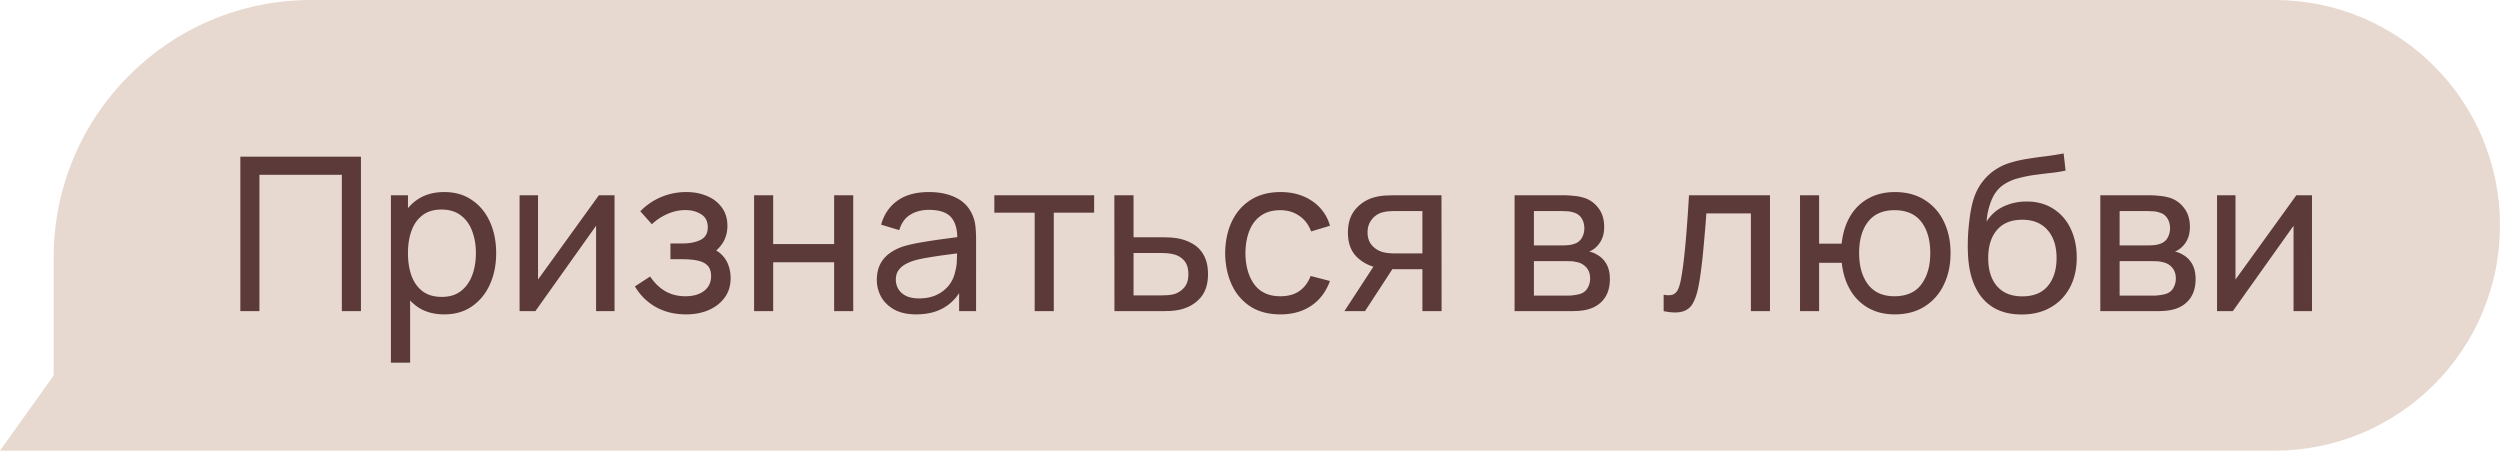
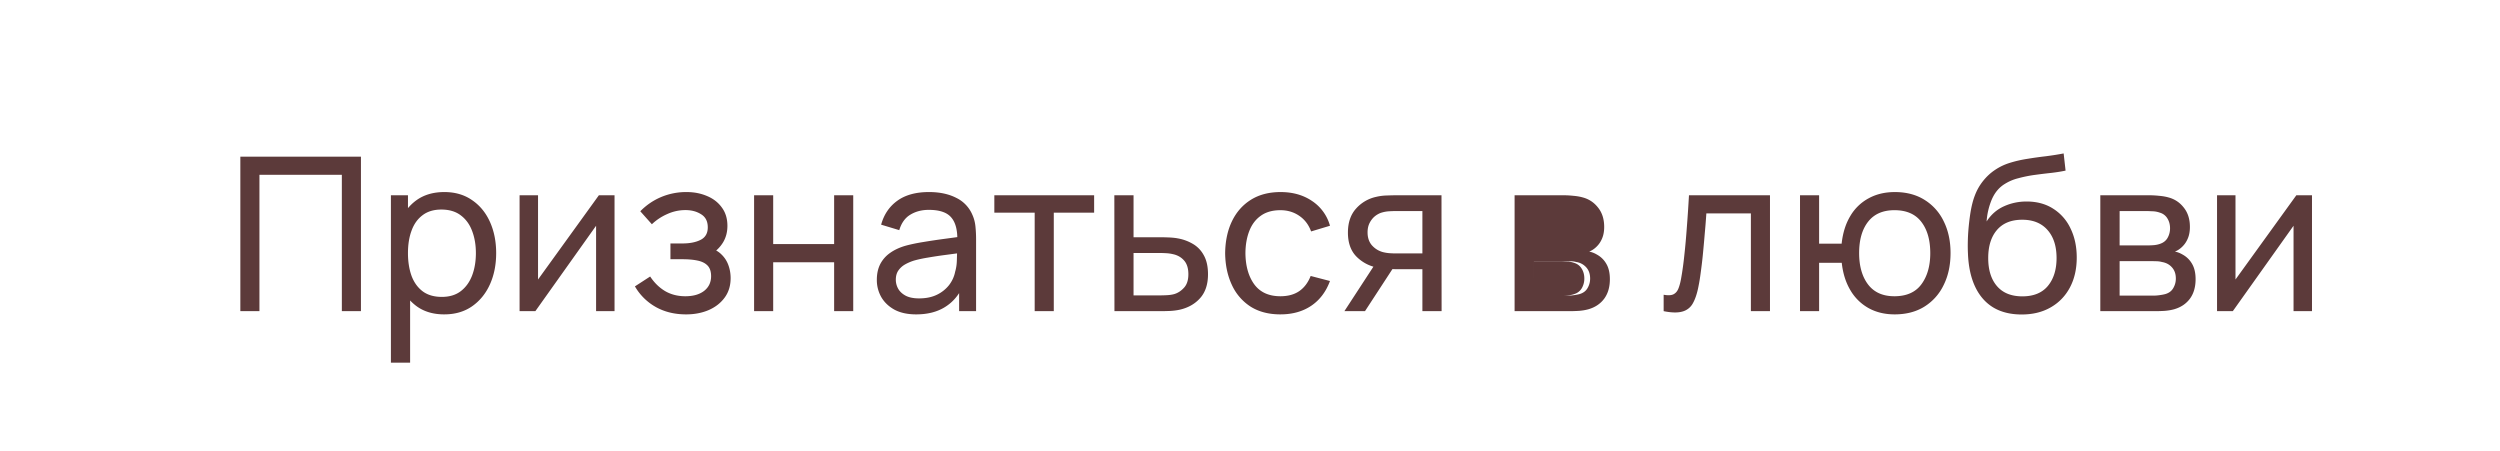
<svg xmlns="http://www.w3.org/2000/svg" width="233" height="42" fill="none">
-   <path fill="#E8D9D0" d="M5 35v7H0zM5 24C5 10.745 15.745 0 29 0h183c11.598 0 21 9.402 21 21s-9.402 21-21 21H5z" />
-   <path fill="#5C3A3A" d="M22.4 29V14.6h11.24V29h-1.78V16.29h-7.68V29zm19.003.3q-1.52 0-2.56-.75-1.04-.76-1.58-2.05-.53-1.3-.53-2.91 0-1.63.53-2.92.54-1.29 1.58-2.03 1.05-.74 2.57-.74 1.5 0 2.58.75 1.09.74 1.67 2.03t.58 2.91-.58 2.91-1.67 2.05q-1.08.75-2.59.75m-4.97 4.5V18.2h1.59v7.95h.2v7.65zm4.75-6.13q1.07 0 1.77-.54t1.05-1.46q.35-.93.35-2.08 0-1.14-.35-2.06-.34-.92-1.06-1.46-.71-.54-1.81-.54-1.05 0-1.74.52-.69.51-1.03 1.43-.34.91-.34 2.11 0 1.18.33 2.11.34.92 1.04 1.45.7.52 1.79.52m16.092-9.47V29h-1.72v-7.96L49.895 29h-1.47V18.2h1.72v7.85l5.67-7.85zm6.67 11.1q-1.6 0-2.83-.69a5.16 5.16 0 0 1-1.94-1.92l1.42-.92q.591.89 1.41 1.37.82.47 1.87.47 1.1 0 1.75-.5.65-.51.65-1.37 0-.64-.32-.98t-.92-.47-1.43-.13h-1.12v-1.47h1.11q1.05 0 1.71-.34t.66-1.16q0-.84-.62-1.22-.61-.39-1.46-.39-.9 0-1.72.38a4.9 4.9 0 0 0-1.41.94l-1.08-1.21a5.9 5.9 0 0 1 1.93-1.32 6 6 0 0 1 2.39-.47q1.04 0 1.9.37.87.36 1.38 1.07.52.7.52 1.71 0 .86-.4 1.53t-1.18 1.17l-.07-.63q.66.16 1.09.59.44.42.65 1t.21 1.21q0 1.06-.56 1.82-.55.75-1.49 1.16-.939.4-2.1.4m6.336-.3V18.2h1.78v4.55h5.68V18.2h1.78V29h-1.78v-4.56h-5.68V29zm15.11.3q-1.21 0-2.03-.44-.81-.45-1.23-1.18a3.2 3.2 0 0 1-.41-1.6q.001-.85.32-1.47.331-.63.92-1.04.591-.42 1.41-.66.771-.21 1.72-.36.961-.16 1.94-.29.981-.13 1.83-.25l-.64.37q.031-1.44-.58-2.13-.6-.69-2.08-.69-.98 0-1.72.45-.73.44-1.03 1.44l-1.69-.51q.39-1.42 1.51-2.23t2.95-.81q1.47 0 2.52.53a3.08 3.08 0 0 1 1.52 1.58q.23.5.29 1.09.06.58.06 1.22V29h-1.58v-2.59l.37.24q-.609 1.31-1.71 1.98-1.088.67-2.66.67m.27-1.49q.96 0 1.66-.34a3.2 3.2 0 0 0 1.14-.91q.431-.57.56-1.24.15-.5.16-1.11.02-.62.02-.95l.62.27q-.87.12-1.71.23t-1.59.24q-.75.12-1.35.29-.44.14-.83.36-.379.22-.62.57-.23.34-.23.85 0 .44.22.84.231.4.7.65.48.25 1.25.25M96.432 29v-9.18h-3.76V18.2h9.301v1.62h-3.76V29zm7.434 0-.01-10.8h1.79v3.91h2.33q.47 0 .96.02t.85.09a4.2 4.2 0 0 1 1.47.56q.63.4.98 1.09.35.68.35 1.69 0 1.4-.73 2.22-.72.81-1.89 1.08-.4.09-.92.12-.51.02-.97.02zm1.78-1.47h2.46q.3 0 .67-.02t.66-.1q.51-.15.91-.59.41-.44.41-1.26 0-.83-.4-1.28-.39-.45-1.03-.59a3.5 3.5 0 0 0-.61-.09 10 10 0 0 0-.61-.02h-2.46zm13.688 1.77q-1.641 0-2.79-.73a4.75 4.75 0 0 1-1.74-2.03q-.6-1.29-.62-2.94.02-1.69.63-2.97.62-1.29 1.77-2.01t2.77-.72q1.71 0 2.94.84a4.05 4.05 0 0 1 1.66 2.3l-1.76.53q-.34-.94-1.11-1.46-.76-.52-1.75-.52-1.11 0-1.83.52-.72.51-1.07 1.42-.351.9-.36 2.07.02 1.8.83 2.91.819 1.1 2.43 1.1 1.06 0 1.76-.48.7-.49 1.06-1.41l1.8.47q-.56 1.51-1.75 2.31t-2.87.8m13.233-.3v-3.91h-2.33q-.41 0-.91-.03a12 12 0 0 1-.92-.11 3.7 3.7 0 0 1-1.98-1.03q-.8-.81-.8-2.24 0-1.39.75-2.23a3.48 3.48 0 0 1 1.87-1.1 4.7 4.7 0 0 1 1.01-.13q.52-.02.88-.02h4.21l.01 10.8zm-7.27 0 2.87-4.4h1.92l-2.87 4.4zm4.81-5.38h2.46v-3.95h-2.46q-.23 0-.61.02a3 3 0 0 0-.71.12q-.32.09-.63.33-.3.24-.5.62t-.2.9q0 .75.42 1.22.42.46 1.02.62.33.08.65.1.33.02.56.02M141.16 29V18.2h4.6q.41 0 .88.05.48.04.87.15.87.23 1.43.95.57.71.57 1.8 0 .61-.19 1.06-.18.45-.52.78-.15.15-.33.27t-.36.19q.35.06.71.27.57.31.89.87.33.56.33 1.43 0 1.1-.53 1.82-.53.71-1.46.98-.39.11-.86.15-.47.03-.91.03zm1.8-1.45h3.22q.21 0 .5-.04.3-.04.53-.1.519-.15.75-.56.24-.41.24-.89 0-.64-.36-1.04a1.54 1.54 0 0 0-.93-.5 2 2 0 0 0-.46-.07q-.24-.01-.43-.01h-3.06zm0-4.68h2.68q.28 0 .59-.03a2.3 2.3 0 0 0 .54-.13 1.2 1.2 0 0 0 .67-.56q.22-.4.22-.87 0-.52-.24-.91a1.2 1.2 0 0 0-.71-.55 2.2 2.2 0 0 0-.72-.13q-.39-.02-.5-.02h-2.53zM155.052 29v-1.53q.6.11.91-.04.32-.16.47-.55.16-.4.26-1 .17-.95.29-2.12.13-1.17.23-2.56.11-1.4.2-3h7.55V29h-1.78v-9.11h-4.15a69 69 0 0 1-.15 1.89q-.08.97-.17 1.89a42 42 0 0 1-.2 1.7q-.1.78-.22 1.35-.19.98-.53 1.57a1.56 1.56 0 0 1-.98.75q-.64.18-1.73-.04m21.529.3q-1.38 0-2.44-.59a4.5 4.5 0 0 1-1.69-1.67q-.64-1.08-.8-2.55h-2.11V29h-1.78V18.2h1.78v4.51h2.1q.16-1.5.81-2.58a4.4 4.4 0 0 1 1.71-1.65q1.06-.58 2.44-.58 1.61 0 2.77.73a4.76 4.76 0 0 1 1.79 2.01q.63 1.28.63 2.94 0 1.69-.64 2.98a4.8 4.8 0 0 1-1.8 2.02q-1.16.72-2.77.72m-.03-1.69q1.7 0 2.52-1.11.83-1.12.83-2.91 0-1.84-.84-2.92-.83-1.08-2.5-1.08-1.61 0-2.45 1.07t-.84 2.92q0 1.83.83 2.93.84 1.1 2.45 1.1m11.821 1.7q-1.53-.01-2.61-.66-1.08-.66-1.68-1.93t-.67-3.11q-.04-.85.02-1.87.07-1.02.22-1.96.16-.94.4-1.55.27-.73.76-1.35.5-.63 1.12-1.04.63-.43 1.41-.67t1.63-.37a38 38 0 0 1 1.72-.24q.86-.11 1.64-.26l.18 1.6q-.55.12-1.3.21a55 55 0 0 0-1.56.19 12 12 0 0 0-1.54.31 4.3 4.3 0 0 0-1.26.53q-.78.47-1.2 1.41a6.4 6.4 0 0 0-.5 2.09q.62-.96 1.61-1.41t2.11-.45q1.45 0 2.5.68a4.35 4.35 0 0 1 1.61 1.85q.57 1.18.57 2.69 0 1.6-.64 2.8t-1.81 1.86q-1.16.66-2.73.65m.11-1.69q1.57 0 2.38-.97.81-.98.81-2.6 0-1.66-.84-2.61-.84-.96-2.36-.96-1.54 0-2.36.96-.81.95-.81 2.61 0 1.67.82 2.62t2.36.95m7.267 1.38V18.2h4.6q.41 0 .88.05.48.04.87.15.87.23 1.43.95.57.71.57 1.8 0 .61-.19 1.06-.18.45-.52.78-.15.15-.33.27t-.36.19q.35.06.71.27.57.31.89.87.33.56.33 1.43 0 1.1-.53 1.82-.53.71-1.46.98-.39.11-.86.15-.47.03-.91.03zm1.8-1.45h3.22q.21 0 .5-.04.3-.04.53-.1.52-.15.75-.56.24-.41.24-.89 0-.64-.36-1.04-.35-.4-.93-.5a2 2 0 0 0-.46-.07q-.24-.01-.43-.01h-3.06zm0-4.68h2.68q.28 0 .59-.03.31-.04.54-.13.46-.17.67-.56.22-.4.22-.87 0-.52-.24-.91a1.2 1.2 0 0 0-.71-.55 2.2 2.2 0 0 0-.72-.13q-.39-.02-.5-.02h-2.53zm17.929-4.67V29h-1.72v-7.96l-5.66 7.96h-1.47V18.2h1.72v7.85l5.67-7.85z" />
+   <path fill="#5C3A3A" d="M22.4 29V14.6h11.24V29h-1.78V16.29h-7.68V29zm19.003.3q-1.52 0-2.56-.75-1.04-.76-1.58-2.05-.53-1.3-.53-2.91 0-1.63.53-2.92.54-1.29 1.58-2.03 1.05-.74 2.57-.74 1.5 0 2.58.75 1.09.74 1.67 2.03t.58 2.91-.58 2.91-1.67 2.05q-1.08.75-2.59.75m-4.97 4.5V18.2h1.59v7.95h.2v7.65zm4.75-6.13q1.07 0 1.77-.54t1.05-1.46q.35-.93.35-2.08 0-1.14-.35-2.06-.34-.92-1.06-1.46-.71-.54-1.81-.54-1.05 0-1.74.52-.69.51-1.03 1.43-.34.91-.34 2.11 0 1.18.33 2.11.34.92 1.04 1.45.7.52 1.79.52m16.092-9.47V29h-1.72v-7.96L49.895 29h-1.47V18.2h1.72v7.85l5.67-7.85zm6.67 11.1q-1.6 0-2.83-.69a5.16 5.16 0 0 1-1.94-1.92l1.42-.92q.591.89 1.41 1.37.82.47 1.87.47 1.1 0 1.75-.5.65-.51.65-1.37 0-.64-.32-.98t-.92-.47-1.43-.13h-1.12v-1.47h1.11q1.05 0 1.71-.34t.66-1.16q0-.84-.62-1.22-.61-.39-1.46-.39-.9 0-1.72.38a4.9 4.9 0 0 0-1.41.94l-1.08-1.21a5.9 5.9 0 0 1 1.93-1.32 6 6 0 0 1 2.39-.47q1.04 0 1.9.37.87.36 1.38 1.07.52.7.52 1.71 0 .86-.4 1.53t-1.18 1.17l-.07-.63q.66.16 1.09.59.44.42.65 1t.21 1.21q0 1.06-.56 1.82-.55.75-1.49 1.16-.939.4-2.1.4m6.336-.3V18.2h1.78v4.55h5.68V18.2h1.78V29h-1.78v-4.56h-5.68V29zm15.11.3q-1.21 0-2.03-.44-.81-.45-1.23-1.18a3.2 3.2 0 0 1-.41-1.6q.001-.85.32-1.47.331-.63.92-1.04.591-.42 1.41-.66.771-.21 1.72-.36.961-.16 1.94-.29.981-.13 1.83-.25l-.64.37q.031-1.44-.58-2.13-.6-.69-2.08-.69-.98 0-1.72.45-.73.44-1.03 1.44l-1.69-.51q.39-1.42 1.51-2.23t2.95-.81q1.47 0 2.52.53a3.08 3.08 0 0 1 1.52 1.58q.23.5.29 1.09.06.58.06 1.22V29h-1.58v-2.59l.37.24q-.609 1.31-1.71 1.98-1.088.67-2.66.67m.27-1.49q.96 0 1.66-.34a3.2 3.2 0 0 0 1.14-.91q.431-.57.56-1.24.15-.5.16-1.11.02-.62.02-.95l.62.27q-.87.12-1.71.23t-1.59.24q-.75.12-1.35.29-.44.14-.83.36-.379.22-.62.57-.23.34-.23.85 0 .44.22.84.231.4.7.65.48.25 1.25.25M96.432 29v-9.18h-3.76V18.2h9.301v1.62h-3.76V29zm7.434 0-.01-10.8h1.79v3.91h2.33q.47 0 .96.02t.85.09a4.2 4.2 0 0 1 1.47.56q.63.4.98 1.09.35.68.35 1.69 0 1.4-.73 2.22-.72.81-1.89 1.08-.4.09-.92.12-.51.02-.97.02zm1.78-1.47h2.46q.3 0 .67-.02t.66-.1q.51-.15.91-.59.41-.44.41-1.26 0-.83-.4-1.28-.39-.45-1.03-.59a3.5 3.5 0 0 0-.61-.09 10 10 0 0 0-.61-.02h-2.46zm13.688 1.77q-1.641 0-2.79-.73a4.75 4.75 0 0 1-1.74-2.03q-.6-1.29-.62-2.94.02-1.69.63-2.97.62-1.29 1.77-2.01t2.77-.72q1.71 0 2.94.84a4.05 4.05 0 0 1 1.66 2.3l-1.76.53q-.34-.94-1.11-1.46-.76-.52-1.75-.52-1.11 0-1.83.52-.72.51-1.07 1.42-.351.9-.36 2.07.02 1.8.83 2.91.819 1.1 2.43 1.1 1.06 0 1.76-.48.7-.49 1.06-1.41l1.8.47q-.56 1.51-1.75 2.31t-2.87.8m13.233-.3v-3.91h-2.33q-.41 0-.91-.03a12 12 0 0 1-.92-.11 3.7 3.7 0 0 1-1.98-1.03q-.8-.81-.8-2.24 0-1.39.75-2.23a3.48 3.48 0 0 1 1.87-1.1 4.7 4.7 0 0 1 1.01-.13q.52-.02.88-.02h4.21l.01 10.8zm-7.27 0 2.87-4.4h1.92l-2.87 4.4zm4.81-5.38h2.46v-3.95h-2.46q-.23 0-.61.02a3 3 0 0 0-.71.12q-.32.09-.63.33-.3.24-.5.62t-.2.9q0 .75.42 1.22.42.46 1.02.62.33.08.65.1.33.02.56.02M141.16 29V18.2h4.6q.41 0 .88.05.48.04.87.15.87.23 1.43.95.57.71.57 1.8 0 .61-.19 1.06-.18.45-.52.78-.15.15-.33.27t-.36.19q.35.06.71.27.57.31.89.87.33.56.33 1.43 0 1.1-.53 1.82-.53.71-1.46.98-.39.11-.86.15-.47.03-.91.03zm1.8-1.45h3.22q.21 0 .5-.04.3-.04.53-.1.519-.15.75-.56.24-.41.24-.89 0-.64-.36-1.04a1.54 1.54 0 0 0-.93-.5 2 2 0 0 0-.46-.07q-.24-.01-.43-.01h-3.06zh2.68q.28 0 .59-.03a2.3 2.3 0 0 0 .54-.13 1.2 1.2 0 0 0 .67-.56q.22-.4.22-.87 0-.52-.24-.91a1.2 1.2 0 0 0-.71-.55 2.2 2.2 0 0 0-.72-.13q-.39-.02-.5-.02h-2.53zM155.052 29v-1.53q.6.11.91-.04.32-.16.47-.55.16-.4.26-1 .17-.95.29-2.12.13-1.17.23-2.56.11-1.4.2-3h7.55V29h-1.78v-9.11h-4.15a69 69 0 0 1-.15 1.89q-.08.97-.17 1.89a42 42 0 0 1-.2 1.7q-.1.78-.22 1.35-.19.98-.53 1.57a1.56 1.56 0 0 1-.98.75q-.64.18-1.73-.04m21.529.3q-1.38 0-2.44-.59a4.5 4.5 0 0 1-1.69-1.67q-.64-1.08-.8-2.55h-2.11V29h-1.78V18.2h1.78v4.51h2.1q.16-1.5.81-2.58a4.4 4.4 0 0 1 1.71-1.65q1.06-.58 2.44-.58 1.61 0 2.77.73a4.76 4.76 0 0 1 1.79 2.01q.63 1.28.63 2.94 0 1.69-.64 2.98a4.8 4.8 0 0 1-1.8 2.02q-1.16.72-2.77.72m-.03-1.69q1.7 0 2.52-1.11.83-1.12.83-2.91 0-1.84-.84-2.92-.83-1.08-2.5-1.08-1.61 0-2.45 1.07t-.84 2.92q0 1.83.83 2.93.84 1.1 2.45 1.1m11.821 1.7q-1.53-.01-2.61-.66-1.08-.66-1.68-1.93t-.67-3.11q-.04-.85.02-1.87.07-1.02.22-1.96.16-.94.4-1.55.27-.73.76-1.35.5-.63 1.12-1.04.63-.43 1.41-.67t1.63-.37a38 38 0 0 1 1.72-.24q.86-.11 1.64-.26l.18 1.6q-.55.12-1.3.21a55 55 0 0 0-1.56.19 12 12 0 0 0-1.54.31 4.3 4.3 0 0 0-1.26.53q-.78.47-1.2 1.41a6.4 6.4 0 0 0-.5 2.09q.62-.96 1.61-1.41t2.11-.45q1.45 0 2.5.68a4.35 4.35 0 0 1 1.61 1.85q.57 1.18.57 2.69 0 1.6-.64 2.8t-1.81 1.86q-1.16.66-2.73.65m.11-1.69q1.57 0 2.38-.97.81-.98.81-2.6 0-1.66-.84-2.61-.84-.96-2.36-.96-1.54 0-2.36.96-.81.95-.81 2.61 0 1.67.82 2.62t2.36.95m7.267 1.38V18.2h4.6q.41 0 .88.05.48.04.87.15.87.23 1.43.95.57.71.57 1.8 0 .61-.19 1.06-.18.45-.52.78-.15.15-.33.27t-.36.19q.35.06.71.27.57.31.89.87.33.56.33 1.43 0 1.1-.53 1.82-.53.71-1.46.98-.39.11-.86.15-.47.03-.91.03zm1.8-1.45h3.22q.21 0 .5-.04.3-.04.53-.1.52-.15.75-.56.24-.41.24-.89 0-.64-.36-1.04-.35-.4-.93-.5a2 2 0 0 0-.46-.07q-.24-.01-.43-.01h-3.06zm0-4.68h2.68q.28 0 .59-.03.31-.04.54-.13.46-.17.67-.56.22-.4.22-.87 0-.52-.24-.91a1.2 1.2 0 0 0-.71-.55 2.2 2.2 0 0 0-.72-.13q-.39-.02-.5-.02h-2.53zm17.929-4.67V29h-1.72v-7.96l-5.66 7.96h-1.47V18.2h1.72v7.85l5.67-7.85z" />
</svg>